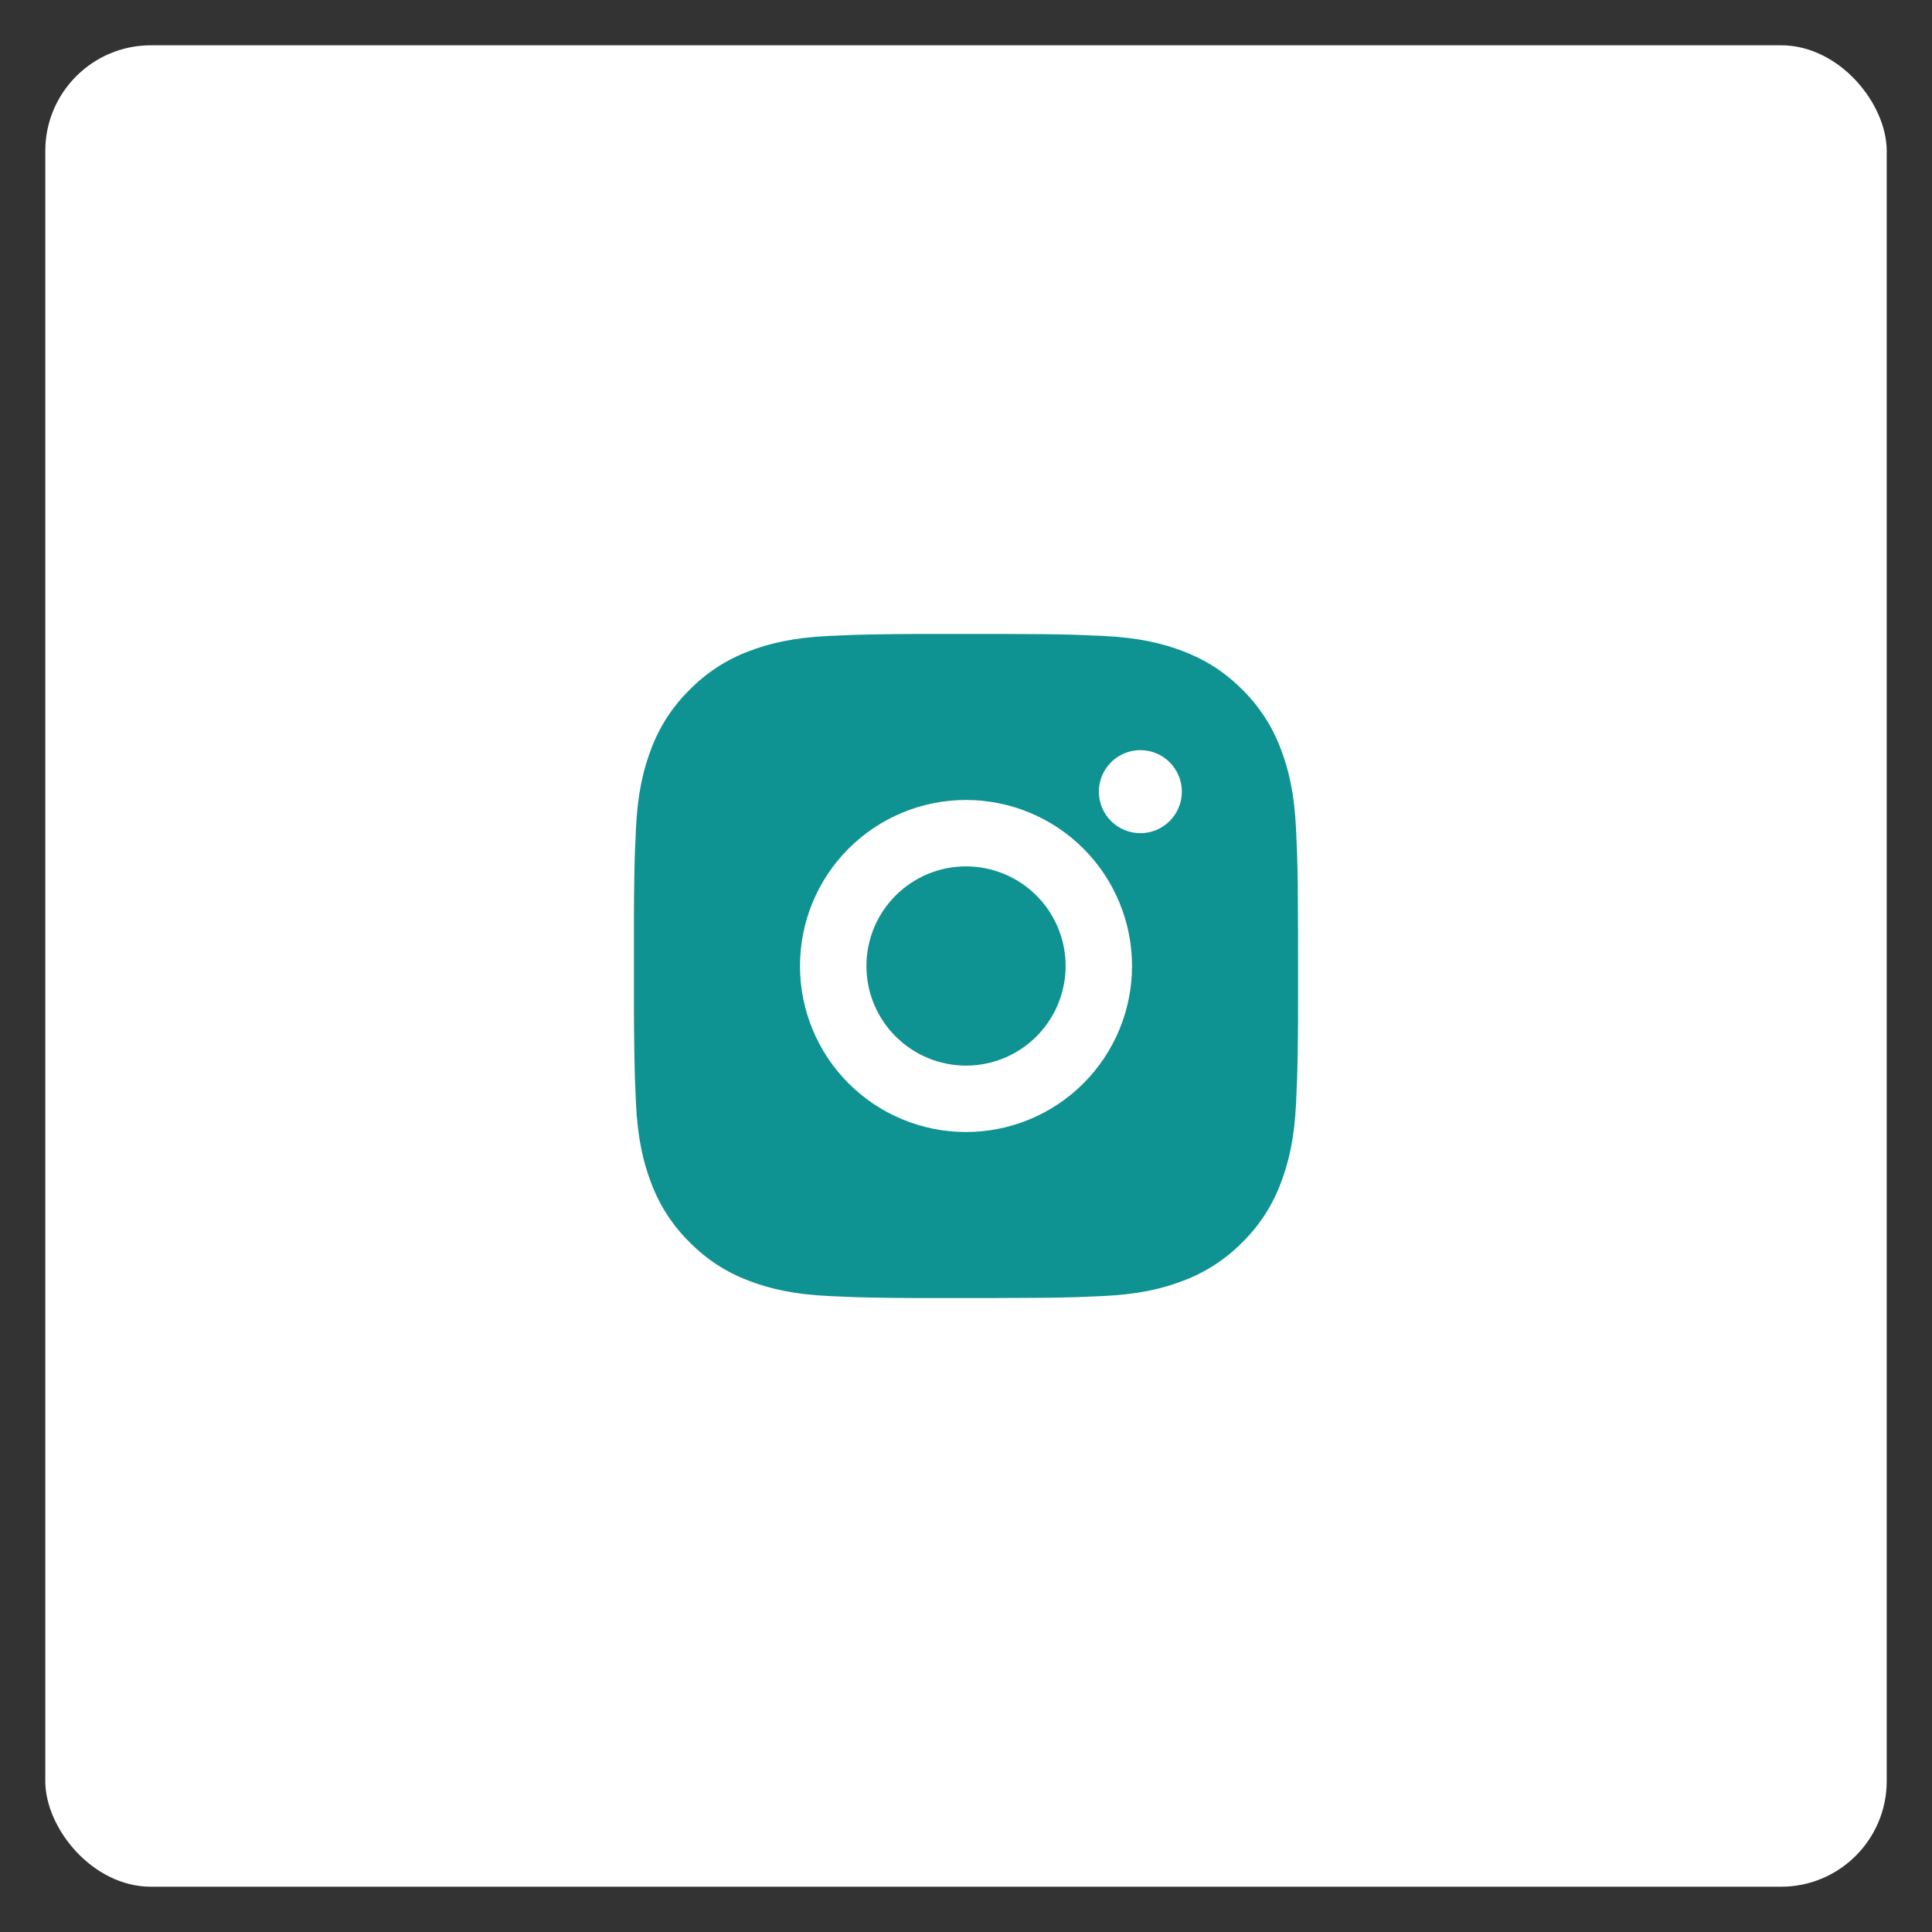
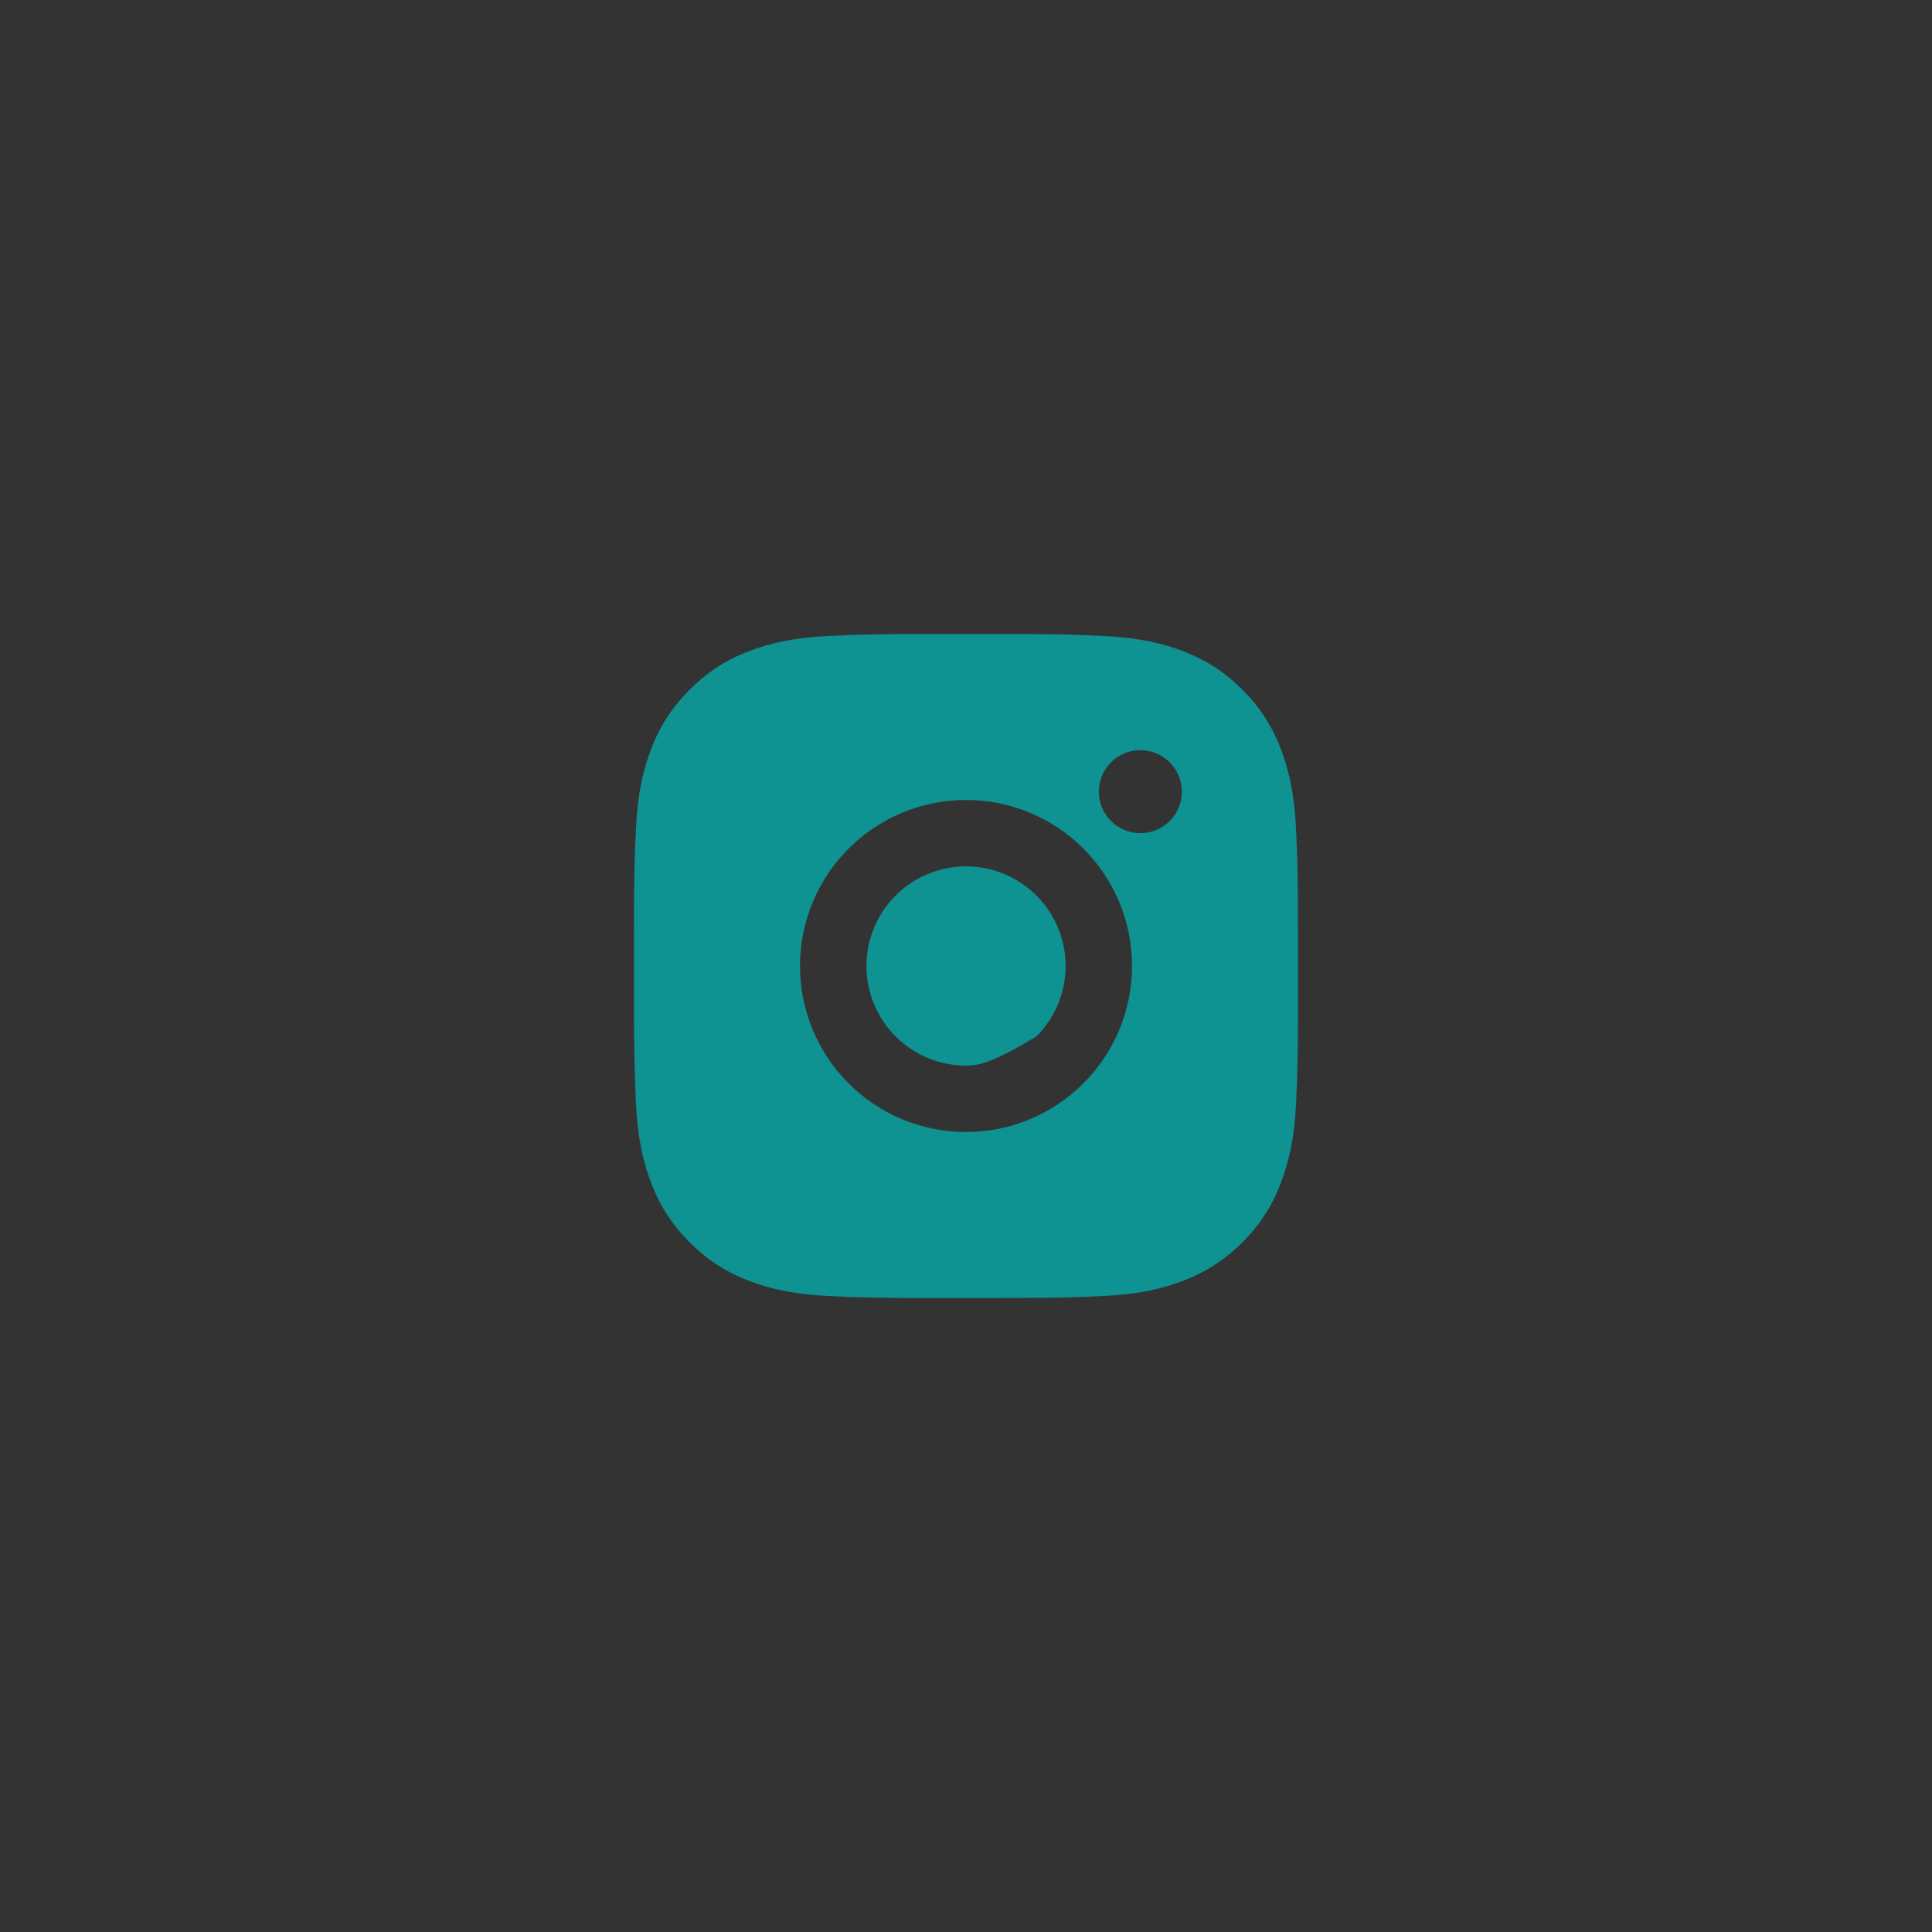
<svg xmlns="http://www.w3.org/2000/svg" width="128" height="128" viewBox="0 0 128 128" fill="none">
  <rect x="0" y="0" width="128" height="128" fill="#333333" stroke="none" />
-   <rect x="3" y="3" width="122" height="122" rx="7" fill="white" />
-   <path d="M66.262 42C68.737 42.007 69.993 42.02 71.077 42.051L71.504 42.066C71.997 42.084 72.483 42.106 73.07 42.132C75.411 42.242 77.008 42.612 78.409 43.155C79.861 43.714 81.085 44.471 82.308 45.691C83.426 46.791 84.292 48.122 84.844 49.59C85.387 50.991 85.757 52.588 85.867 54.931C85.893 55.517 85.915 56.003 85.933 56.498L85.946 56.925C85.979 58.007 85.992 59.263 85.997 61.738L85.999 63.379V66.261C86.004 67.866 85.988 69.47 85.948 71.075L85.935 71.501C85.918 71.996 85.896 72.483 85.869 73.068C85.759 75.411 85.385 77.006 84.844 78.409C84.293 79.878 83.428 81.209 82.308 82.308C81.208 83.426 79.877 84.291 78.409 84.844C77.008 85.387 75.411 85.757 73.07 85.867C72.548 85.892 72.026 85.914 71.504 85.933L71.077 85.946C69.993 85.977 68.737 85.992 66.262 85.997L64.621 85.999H61.741C60.136 86.004 58.53 85.988 56.925 85.948L56.498 85.935C55.976 85.915 55.454 85.893 54.932 85.867C52.592 85.757 50.994 85.387 49.591 84.844C48.123 84.293 46.793 83.427 45.695 82.308C44.575 81.208 43.709 79.878 43.156 78.409C42.613 77.008 42.243 75.411 42.133 73.068C42.109 72.546 42.087 72.023 42.067 71.501L42.056 71.075C42.016 69.47 41.997 67.866 42.001 66.261V61.738C41.995 60.133 42.011 58.529 42.05 56.925L42.065 56.498C42.083 56.003 42.105 55.517 42.131 54.931C42.241 52.588 42.611 50.993 43.154 49.59C43.706 48.12 44.575 46.789 45.697 45.691C46.795 44.573 48.124 43.707 49.591 43.155C50.994 42.612 52.589 42.242 54.932 42.132C55.517 42.106 56.006 42.084 56.498 42.066L56.925 42.053C58.529 42.014 60.134 41.997 61.739 42.002L66.262 42ZM64 53C61.083 53 58.285 54.159 56.222 56.221C54.16 58.284 53.001 61.082 53.001 63.999C53.001 66.917 54.16 69.715 56.222 71.778C58.285 73.84 61.083 74.999 64 74.999C66.917 74.999 69.715 73.84 71.778 71.778C73.841 69.715 75 66.917 75 63.999C75 61.082 73.841 58.284 71.778 56.221C69.715 54.159 66.917 53 64 53ZM64 57.4C64.867 57.4 65.725 57.57 66.526 57.902C67.327 58.233 68.054 58.719 68.667 59.332C69.28 59.945 69.766 60.672 70.098 61.473C70.43 62.273 70.601 63.132 70.601 63.998C70.601 64.865 70.43 65.723 70.099 66.524C69.767 67.325 69.281 68.052 68.669 68.665C68.056 69.278 67.329 69.765 66.528 70.097C65.727 70.428 64.869 70.599 64.002 70.599C62.252 70.599 60.573 69.904 59.336 68.666C58.098 67.429 57.403 65.75 57.403 63.999C57.403 62.249 58.098 60.57 59.336 59.333C60.573 58.095 62.252 57.4 64.002 57.4M75.552 49.7C74.822 49.7 74.123 49.989 73.607 50.505C73.092 51.021 72.802 51.72 72.802 52.45C72.802 53.179 73.092 53.879 73.607 54.394C74.123 54.91 74.822 55.2 75.552 55.2C76.281 55.2 76.981 54.91 77.496 54.394C78.012 53.879 78.302 53.179 78.302 52.45C78.302 51.72 78.012 51.021 77.496 50.505C76.981 49.989 76.281 49.7 75.552 49.7Z" fill="#0F9292" />
+   <path d="M66.262 42C68.737 42.007 69.993 42.02 71.077 42.051L71.504 42.066C71.997 42.084 72.483 42.106 73.07 42.132C75.411 42.242 77.008 42.612 78.409 43.155C79.861 43.714 81.085 44.471 82.308 45.691C83.426 46.791 84.292 48.122 84.844 49.59C85.387 50.991 85.757 52.588 85.867 54.931C85.893 55.517 85.915 56.003 85.933 56.498L85.946 56.925C85.979 58.007 85.992 59.263 85.997 61.738L85.999 63.379V66.261C86.004 67.866 85.988 69.47 85.948 71.075L85.935 71.501C85.918 71.996 85.896 72.483 85.869 73.068C85.759 75.411 85.385 77.006 84.844 78.409C84.293 79.878 83.428 81.209 82.308 82.308C81.208 83.426 79.877 84.291 78.409 84.844C77.008 85.387 75.411 85.757 73.07 85.867C72.548 85.892 72.026 85.914 71.504 85.933L71.077 85.946C69.993 85.977 68.737 85.992 66.262 85.997L64.621 85.999H61.741C60.136 86.004 58.53 85.988 56.925 85.948L56.498 85.935C55.976 85.915 55.454 85.893 54.932 85.867C52.592 85.757 50.994 85.387 49.591 84.844C48.123 84.293 46.793 83.427 45.695 82.308C44.575 81.208 43.709 79.878 43.156 78.409C42.613 77.008 42.243 75.411 42.133 73.068C42.109 72.546 42.087 72.023 42.067 71.501L42.056 71.075C42.016 69.47 41.997 67.866 42.001 66.261V61.738C41.995 60.133 42.011 58.529 42.05 56.925L42.065 56.498C42.083 56.003 42.105 55.517 42.131 54.931C42.241 52.588 42.611 50.993 43.154 49.59C43.706 48.12 44.575 46.789 45.697 45.691C46.795 44.573 48.124 43.707 49.591 43.155C50.994 42.612 52.589 42.242 54.932 42.132C55.517 42.106 56.006 42.084 56.498 42.066L56.925 42.053C58.529 42.014 60.134 41.997 61.739 42.002L66.262 42ZM64 53C61.083 53 58.285 54.159 56.222 56.221C54.16 58.284 53.001 61.082 53.001 63.999C53.001 66.917 54.16 69.715 56.222 71.778C58.285 73.84 61.083 74.999 64 74.999C66.917 74.999 69.715 73.84 71.778 71.778C73.841 69.715 75 66.917 75 63.999C75 61.082 73.841 58.284 71.778 56.221C69.715 54.159 66.917 53 64 53ZM64 57.4C64.867 57.4 65.725 57.57 66.526 57.902C67.327 58.233 68.054 58.719 68.667 59.332C69.28 59.945 69.766 60.672 70.098 61.473C70.43 62.273 70.601 63.132 70.601 63.998C70.601 64.865 70.43 65.723 70.099 66.524C69.767 67.325 69.281 68.052 68.669 68.665C65.727 70.428 64.869 70.599 64.002 70.599C62.252 70.599 60.573 69.904 59.336 68.666C58.098 67.429 57.403 65.75 57.403 63.999C57.403 62.249 58.098 60.57 59.336 59.333C60.573 58.095 62.252 57.4 64.002 57.4M75.552 49.7C74.822 49.7 74.123 49.989 73.607 50.505C73.092 51.021 72.802 51.72 72.802 52.45C72.802 53.179 73.092 53.879 73.607 54.394C74.123 54.91 74.822 55.2 75.552 55.2C76.281 55.2 76.981 54.91 77.496 54.394C78.012 53.879 78.302 53.179 78.302 52.45C78.302 51.72 78.012 51.021 77.496 50.505C76.981 49.989 76.281 49.7 75.552 49.7Z" fill="#0F9292" />
</svg>